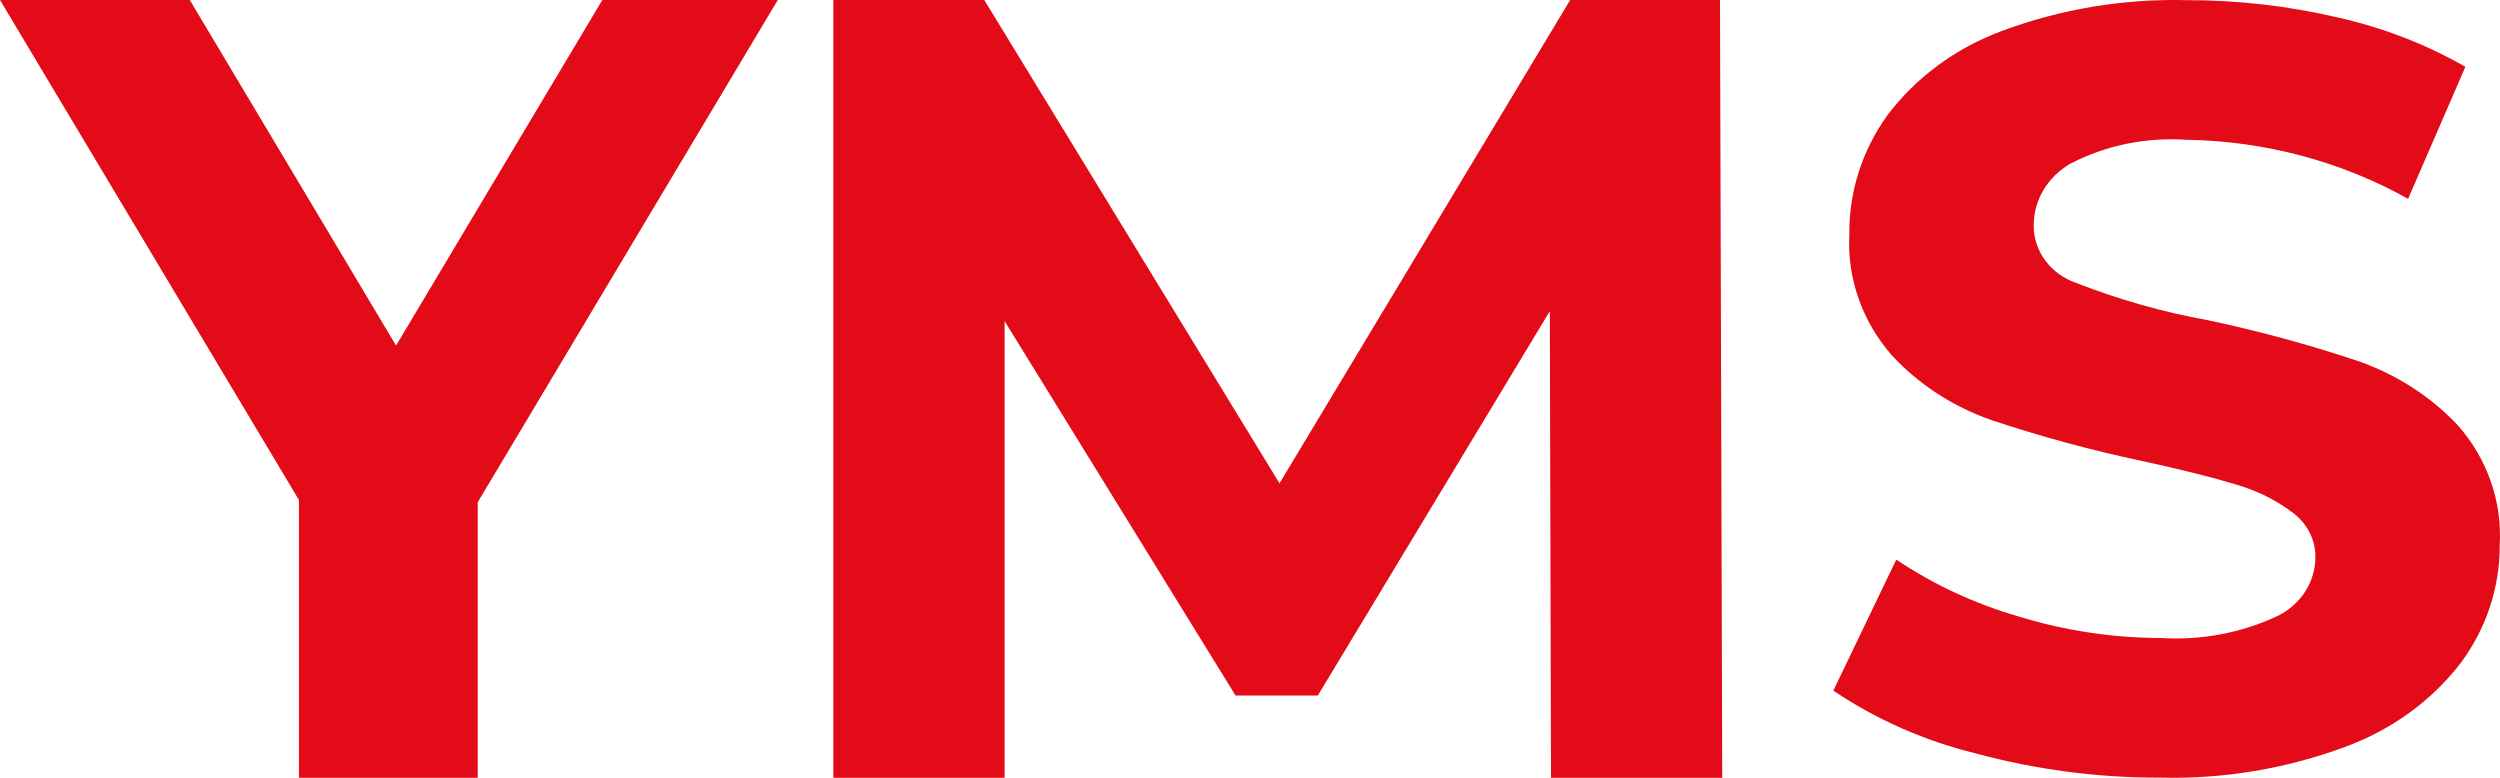
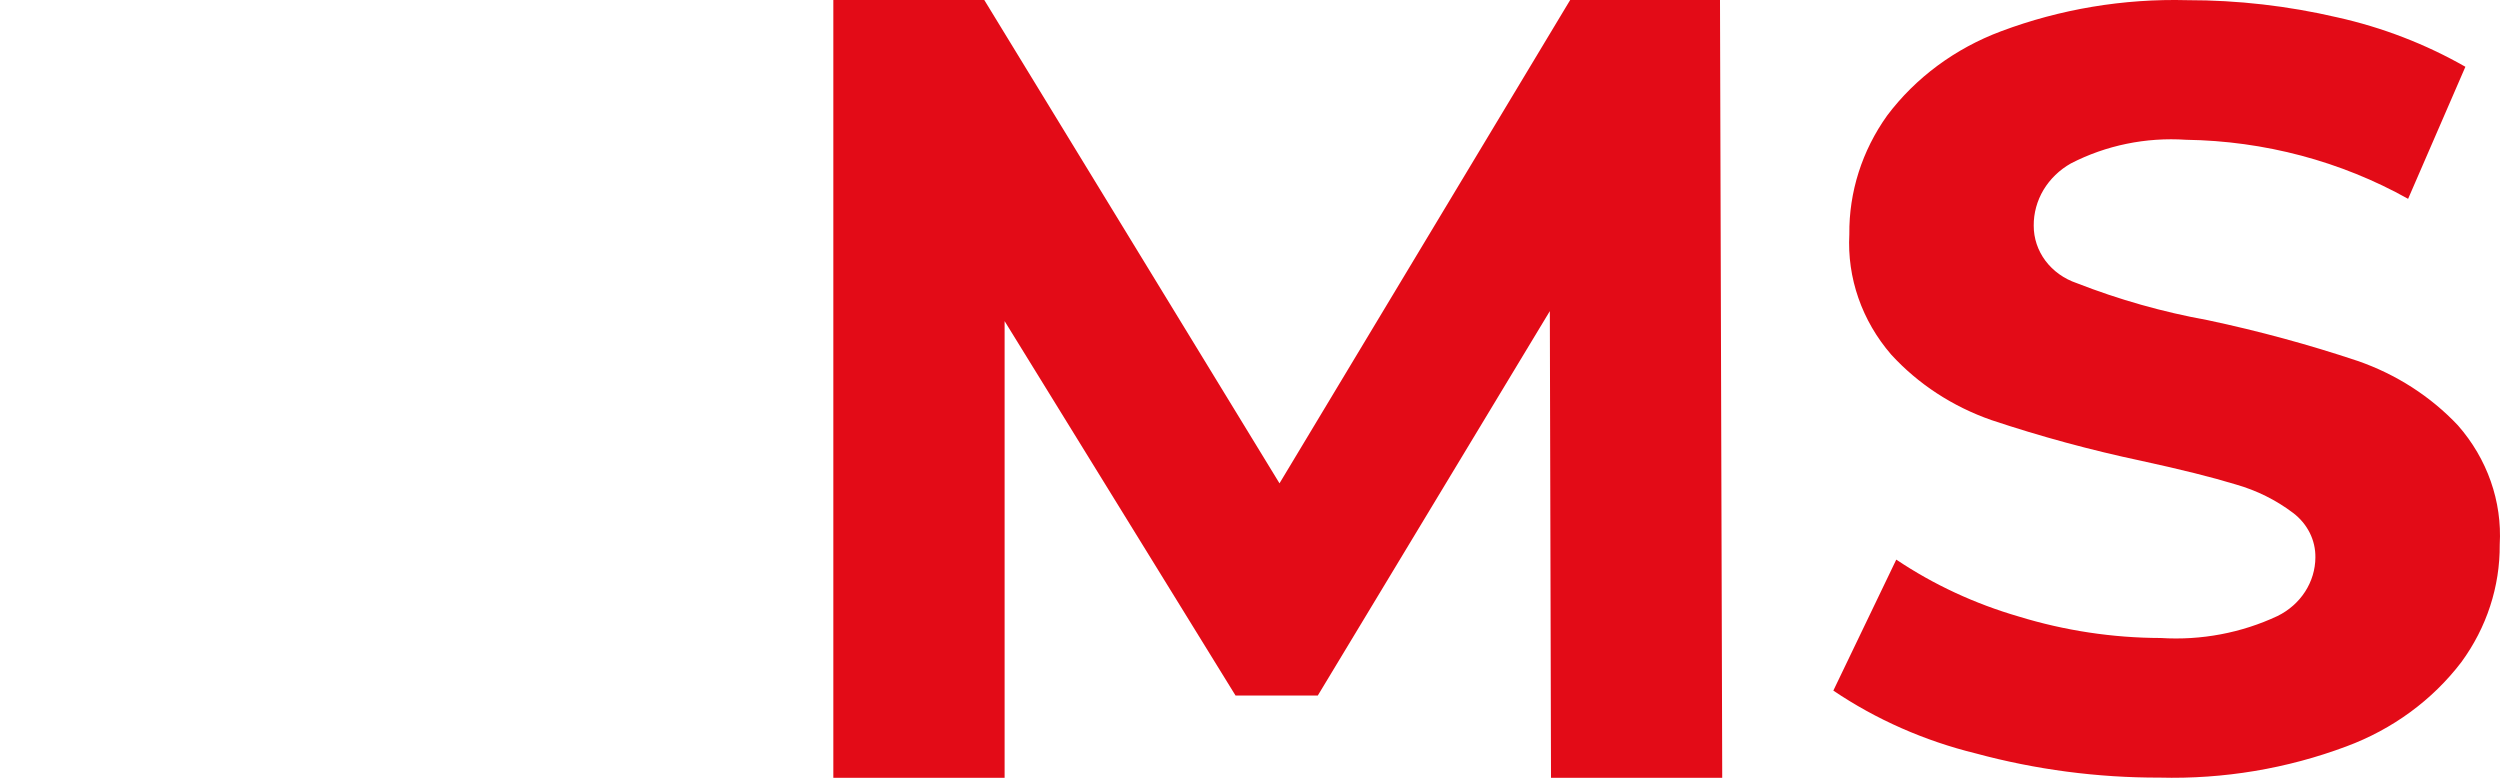
<svg xmlns="http://www.w3.org/2000/svg" width="45" height="14" viewBox="0 0 45 14" fill="none">
-   <path d="M8.599 9.04V14H5.381V9L0 0H3.416L7.129 6.22L10.842 0H14L8.599 9.04Z" fill="#E30B17" />
  <path d="M27.918 14L27.897 5.6L23.72 12.52H22.24L18.083 5.78V14H15V0H17.717L23.031 8.7L28.263 0H30.96L31 14H27.918Z" fill="#E30B17" />
  <path d="M35.566 13.562C34.644 13.336 33.774 12.953 33 12.431L34.133 10.073C34.805 10.524 35.55 10.869 36.339 11.098C37.164 11.351 38.026 11.482 38.894 11.484C39.62 11.53 40.346 11.393 40.996 11.088C41.201 10.987 41.373 10.835 41.492 10.65C41.612 10.464 41.676 10.251 41.677 10.034C41.679 9.881 41.645 9.729 41.575 9.59C41.505 9.451 41.403 9.329 41.275 9.232C40.97 9.001 40.62 8.827 40.244 8.72C39.825 8.592 39.258 8.45 38.544 8.295C37.629 8.101 36.728 7.856 35.844 7.561C35.146 7.317 34.526 6.912 34.041 6.382C33.514 5.772 33.246 5.001 33.288 4.217C33.28 3.457 33.517 2.712 33.968 2.081C34.48 1.399 35.193 0.872 36.019 0.563C37.083 0.164 38.223 -0.027 39.368 0.003C40.279 0.002 41.185 0.106 42.069 0.312C42.883 0.493 43.662 0.794 44.377 1.202L43.346 3.579C42.136 2.902 40.757 2.536 39.348 2.516C38.628 2.468 37.909 2.615 37.277 2.941C37.071 3.057 36.901 3.222 36.783 3.418C36.666 3.615 36.605 3.837 36.607 4.062C36.606 4.288 36.68 4.509 36.818 4.694C36.957 4.879 37.153 5.019 37.38 5.096C38.14 5.393 38.931 5.617 39.739 5.763C40.654 5.957 41.556 6.202 42.439 6.497C43.134 6.738 43.753 7.137 44.243 7.657C44.771 8.259 45.04 9.025 44.995 9.803C45.001 10.558 44.76 11.296 44.304 11.919C43.784 12.601 43.065 13.128 42.233 13.436C41.166 13.836 40.023 14.027 38.874 13.997C37.755 14 36.641 13.853 35.566 13.562Z" fill="#E30B17" />
</svg>